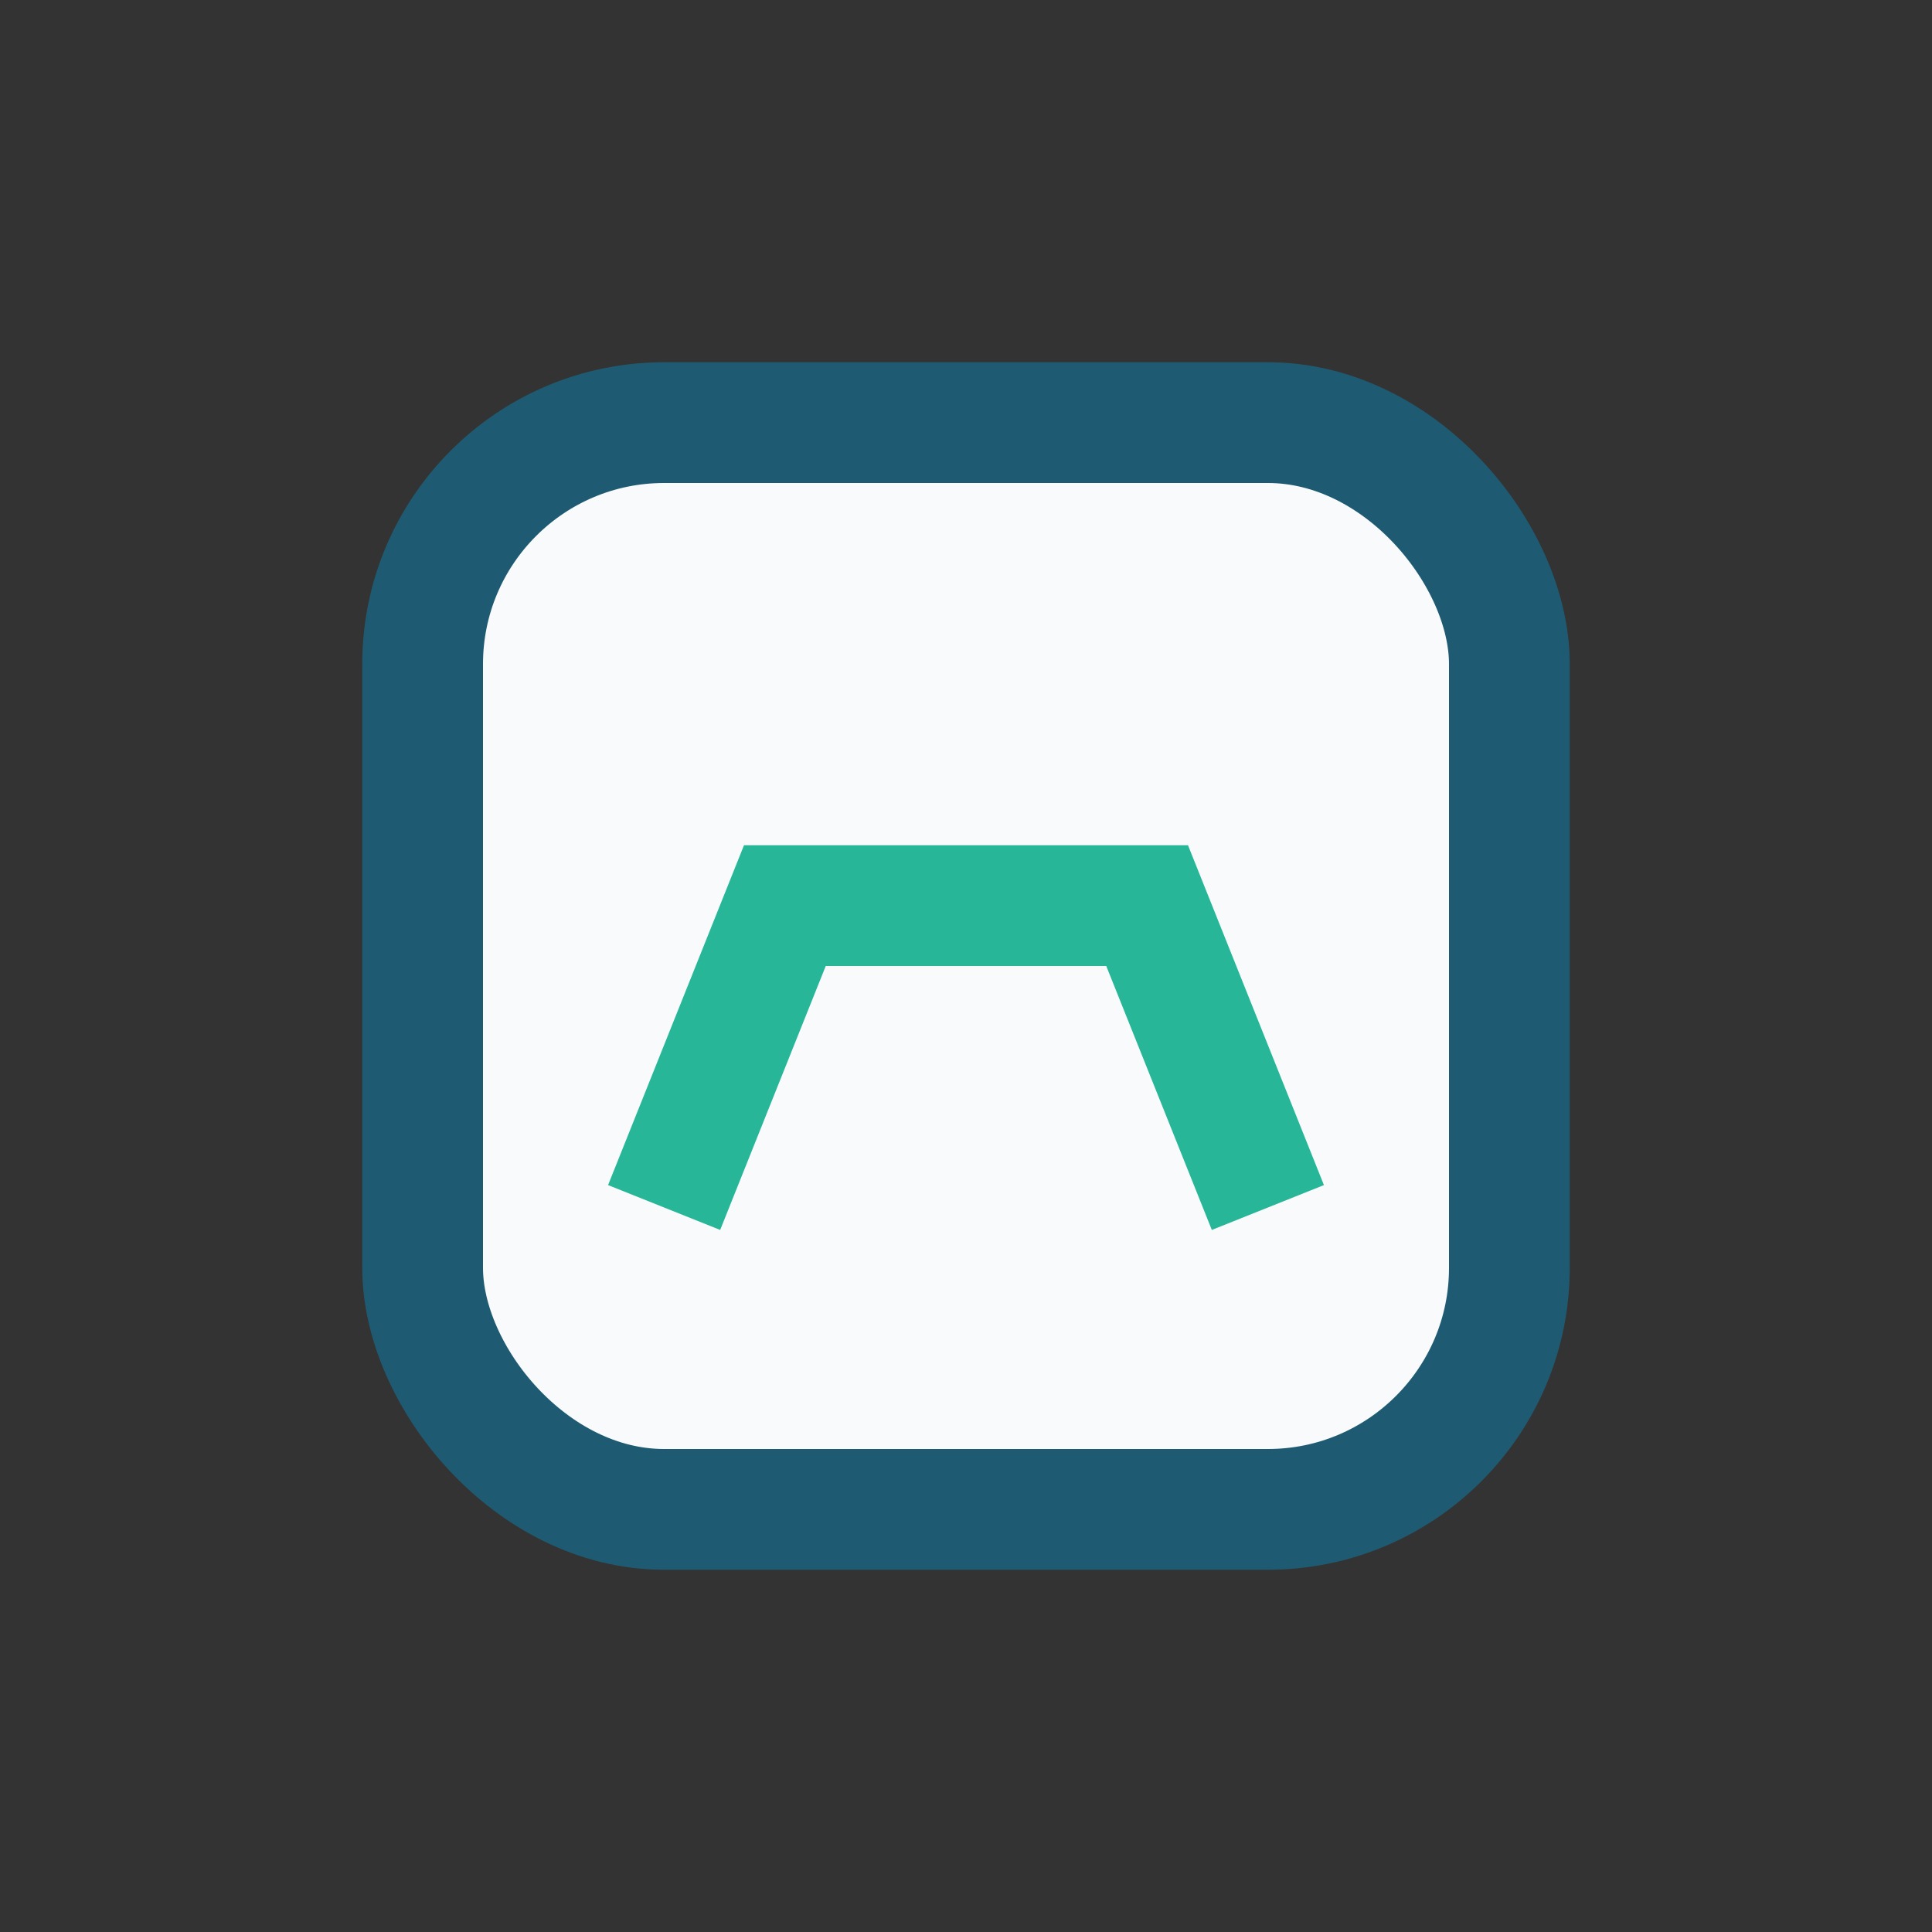
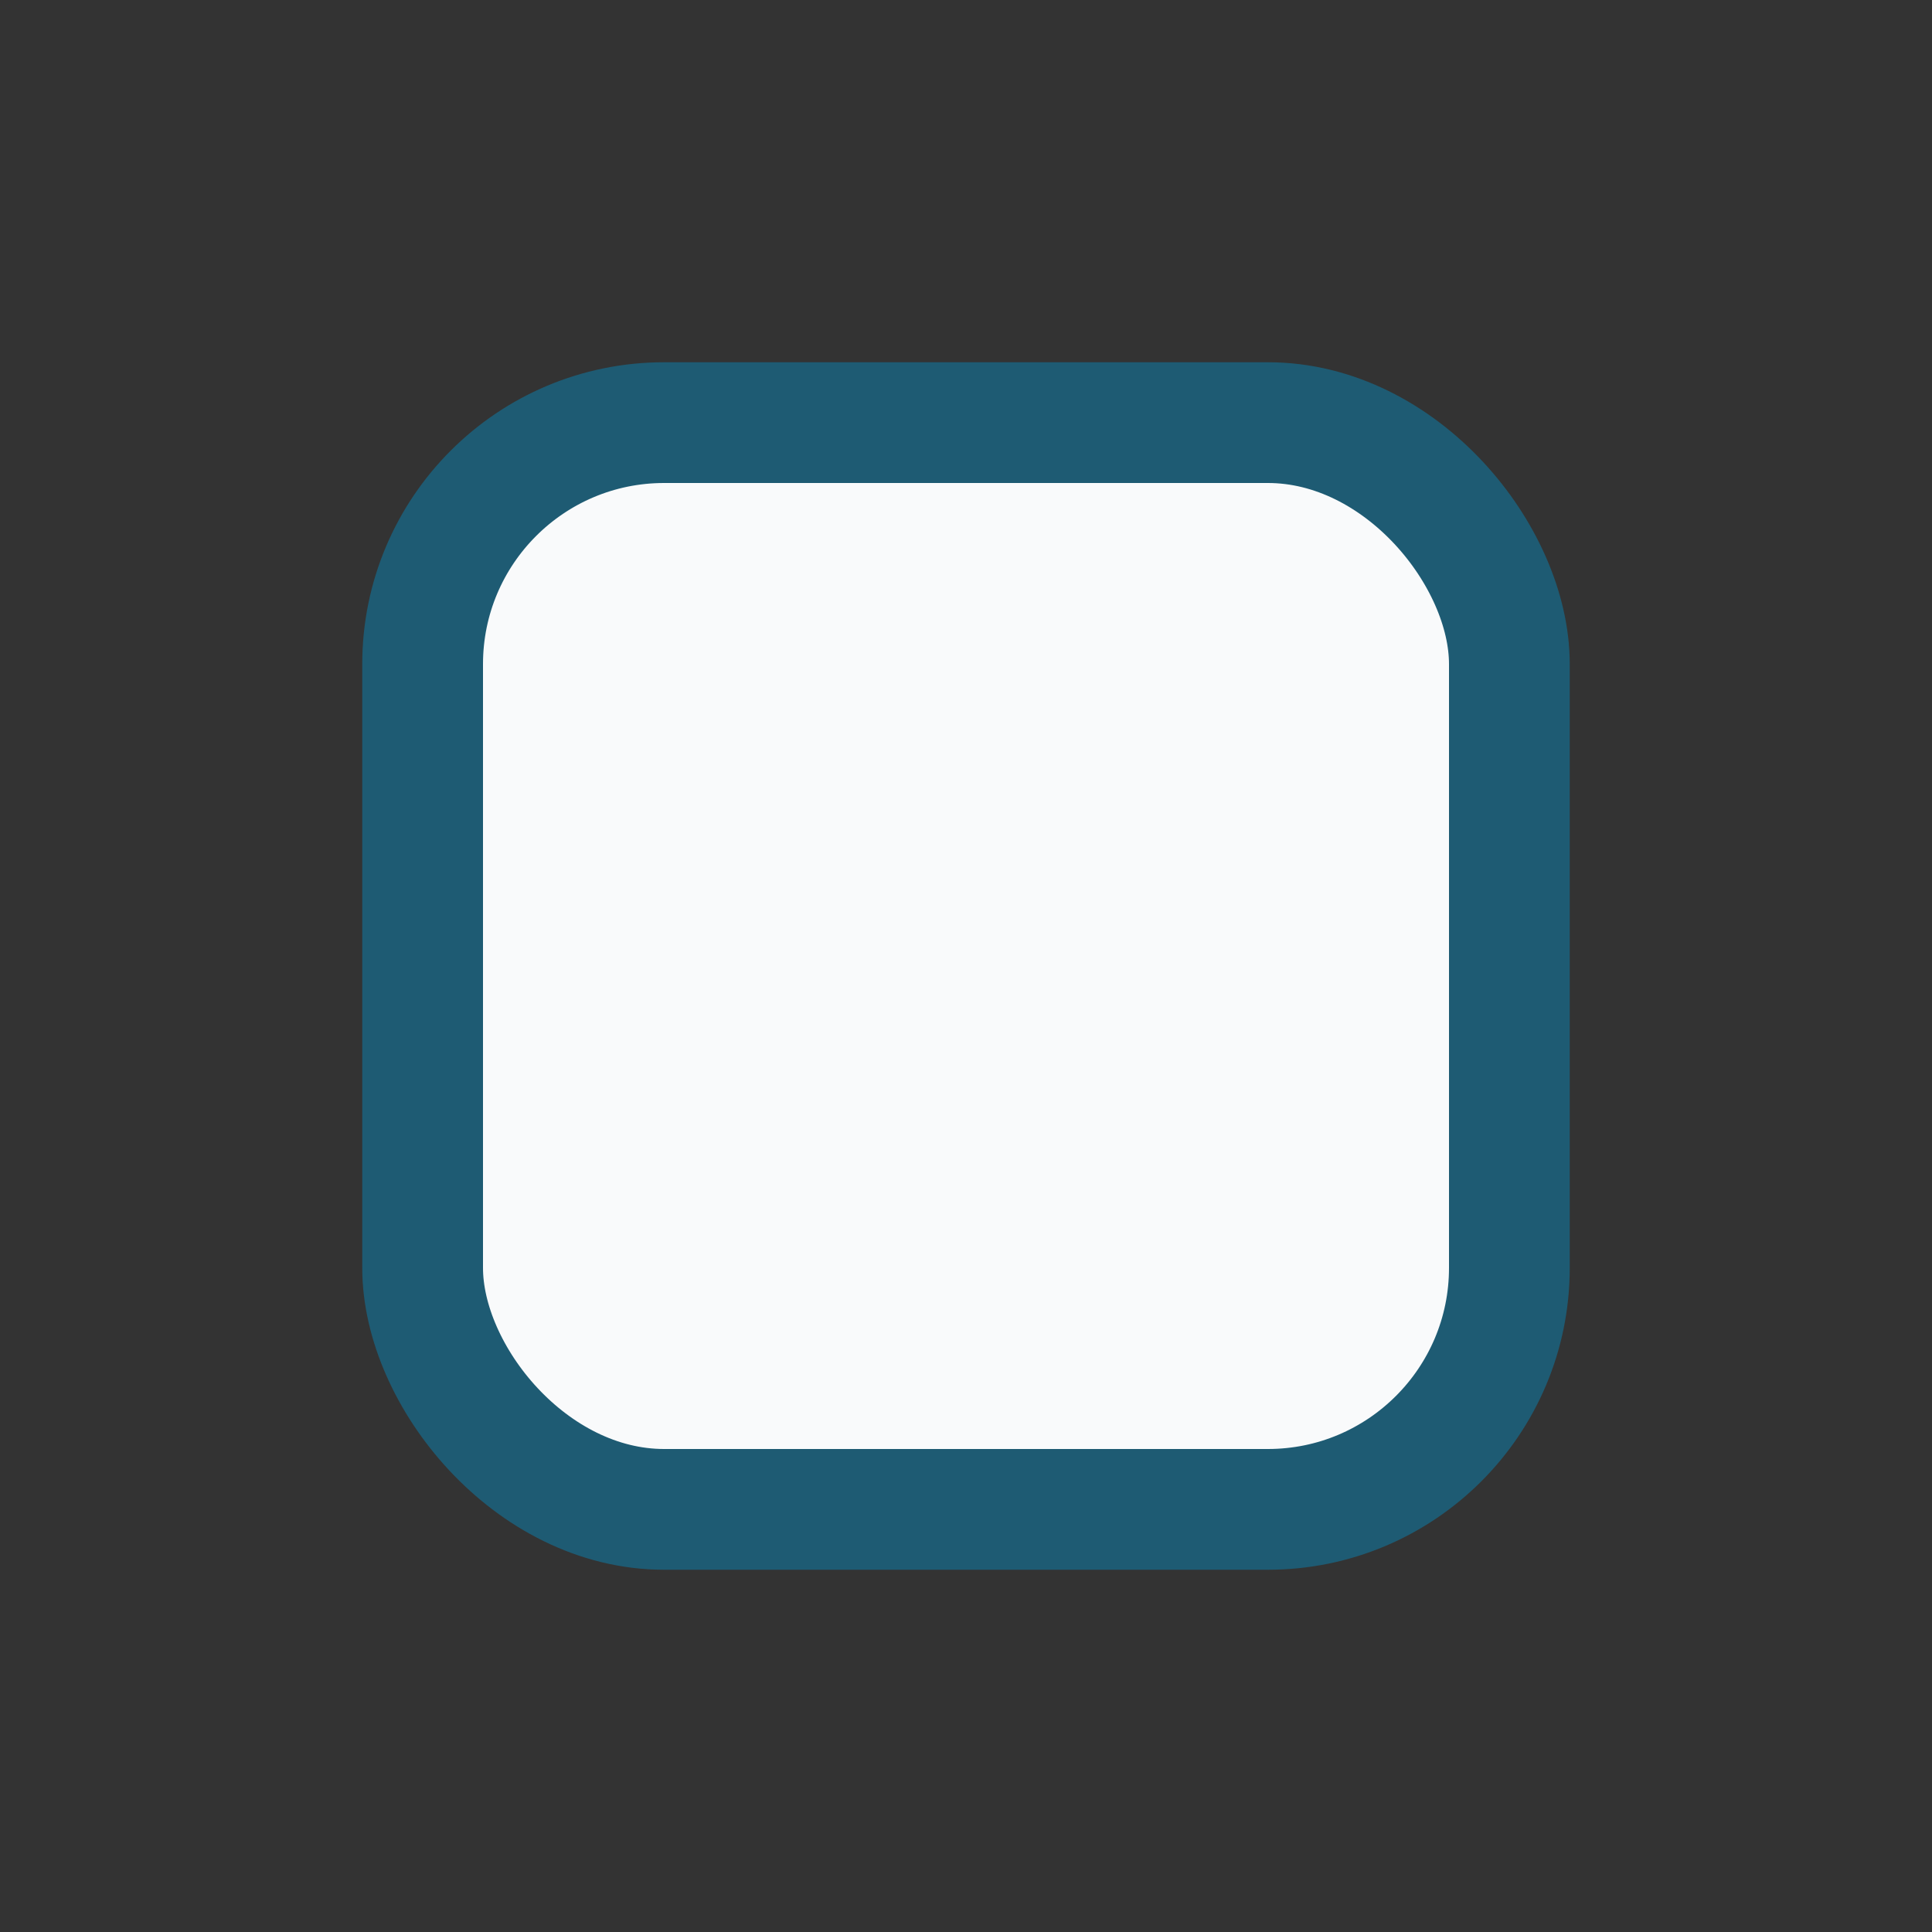
<svg xmlns="http://www.w3.org/2000/svg" width="32" height="32" viewBox="0 0 32 32">
  <rect x="0" y="0" width="32" height="32" fill="#333333" stroke="none" />
  <rect x="7" y="7" width="18" height="18" rx="4" fill="#F9FAFB" stroke="#1E5B73" stroke-width="2" />
-   <path d="M11 20l2-5h6l2 5" stroke="#27B698" stroke-width="2" fill="none" />
</svg>